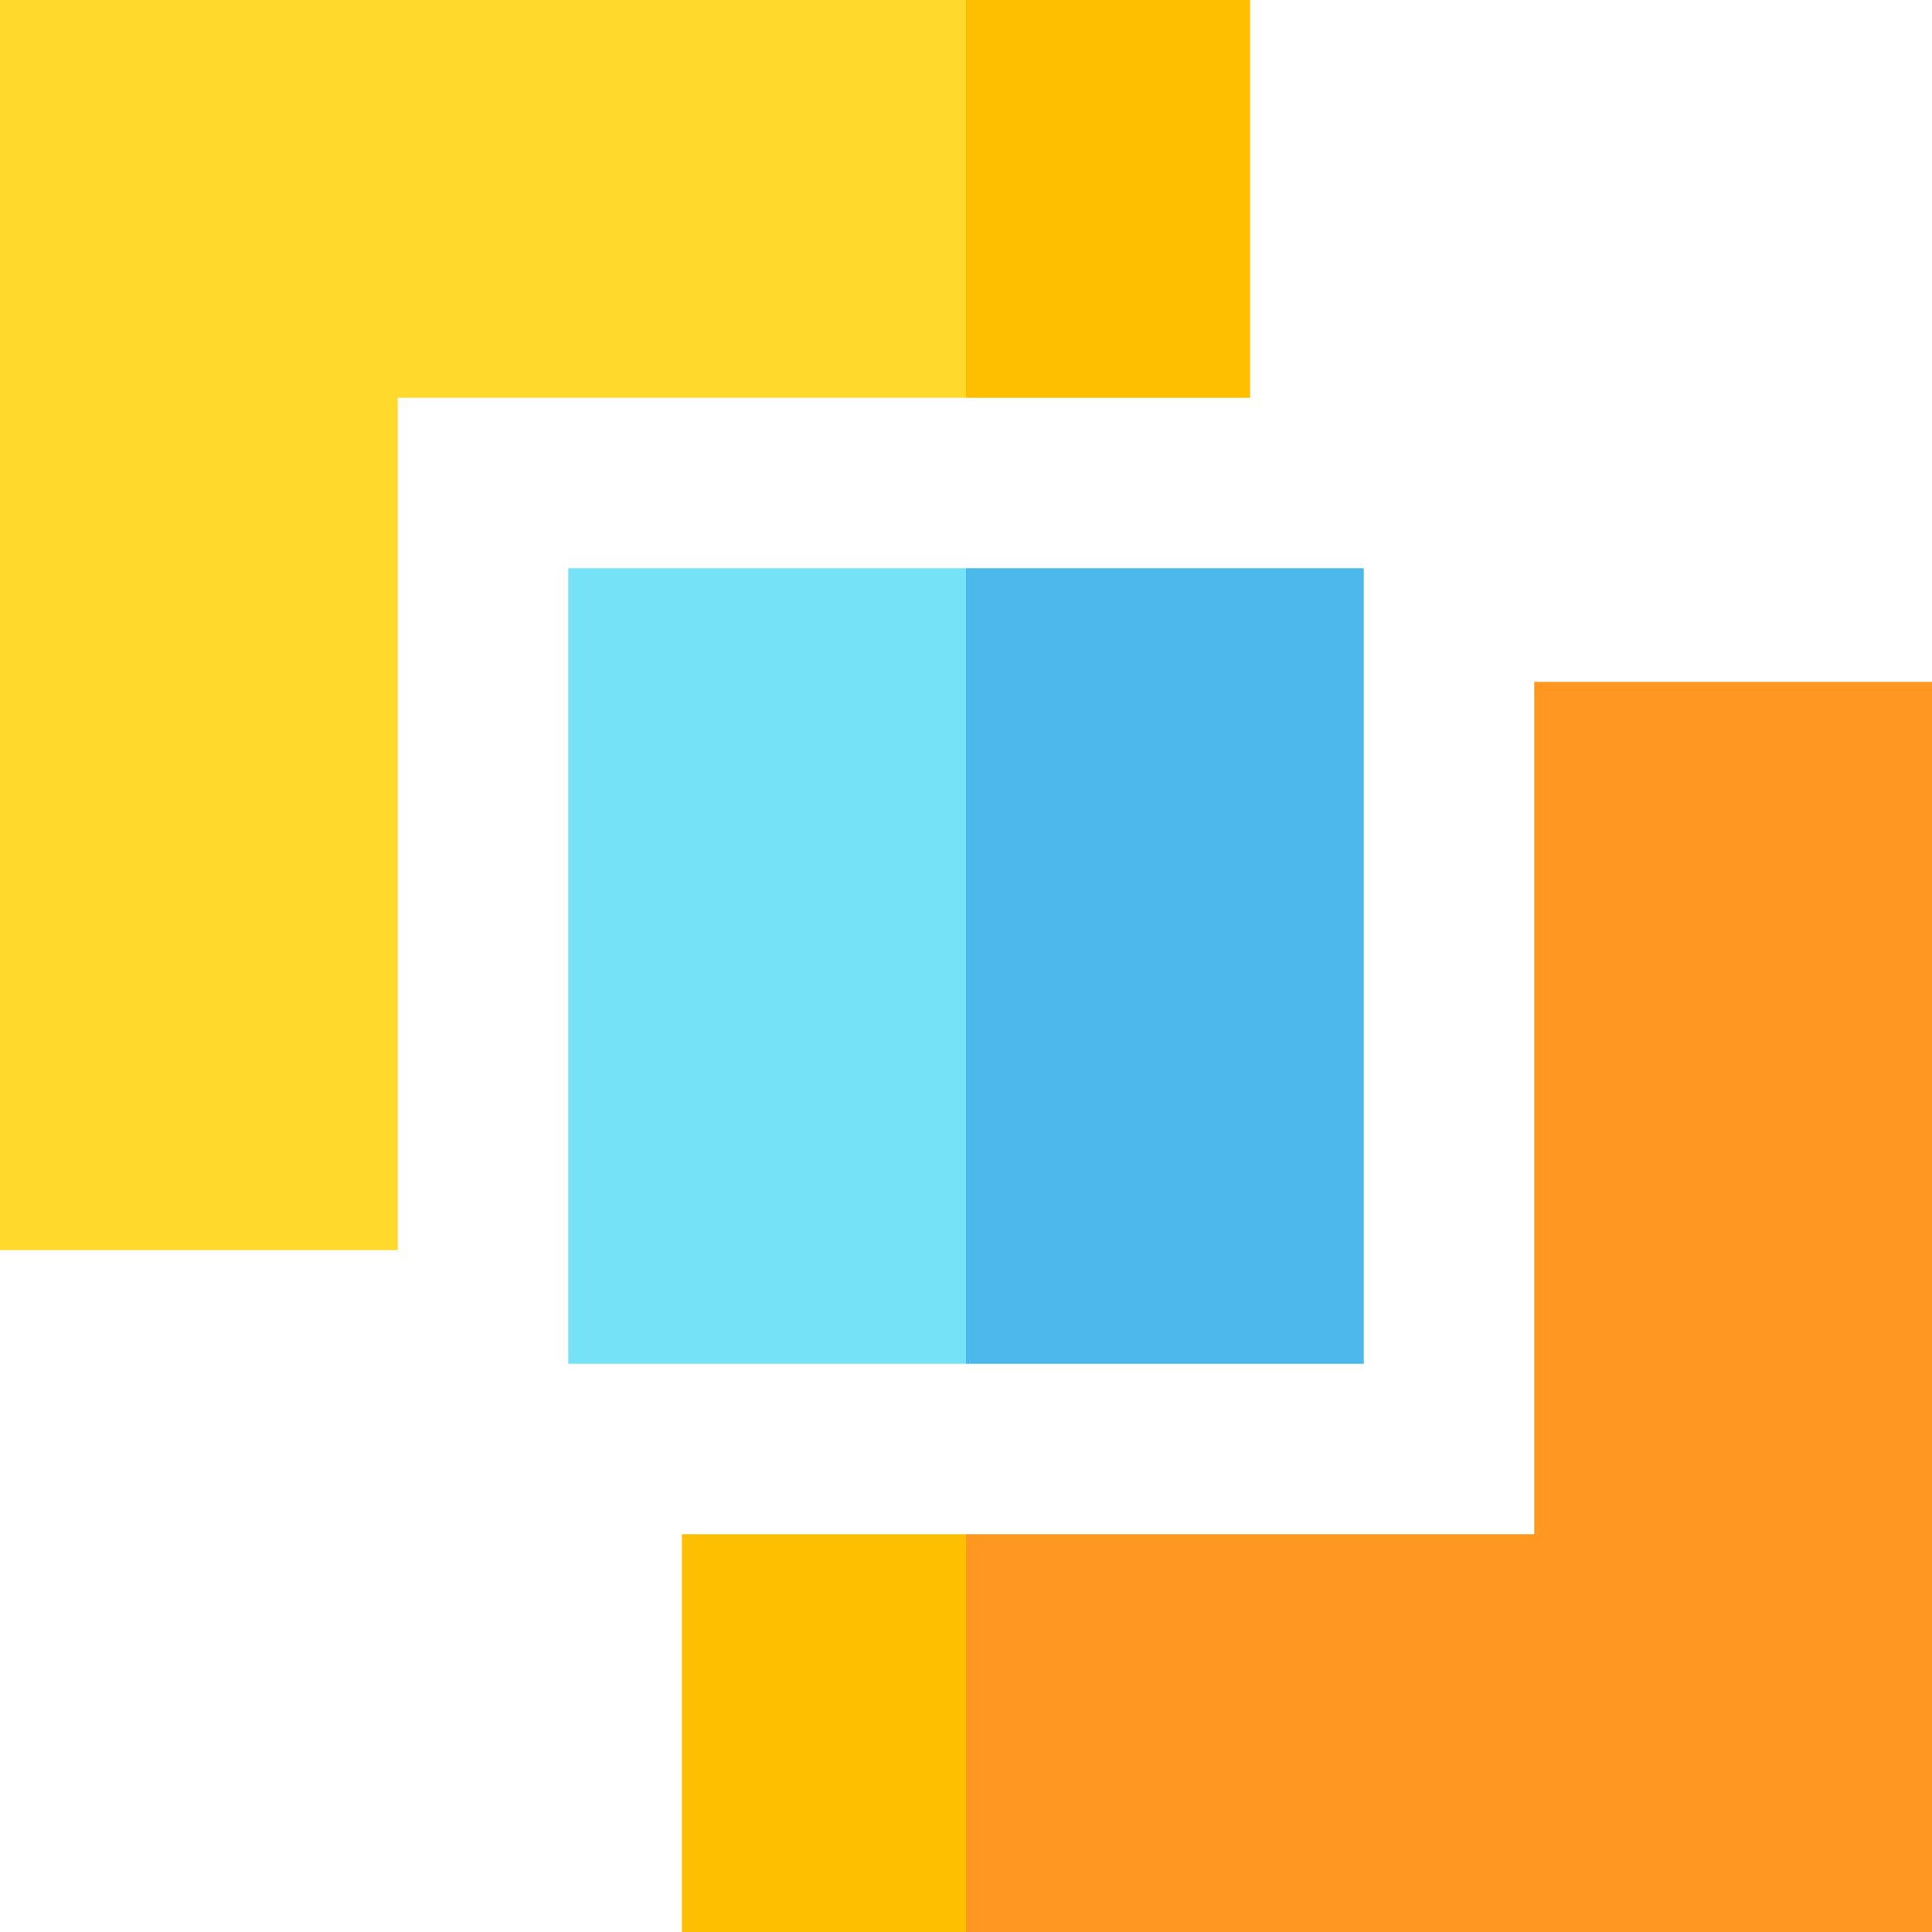
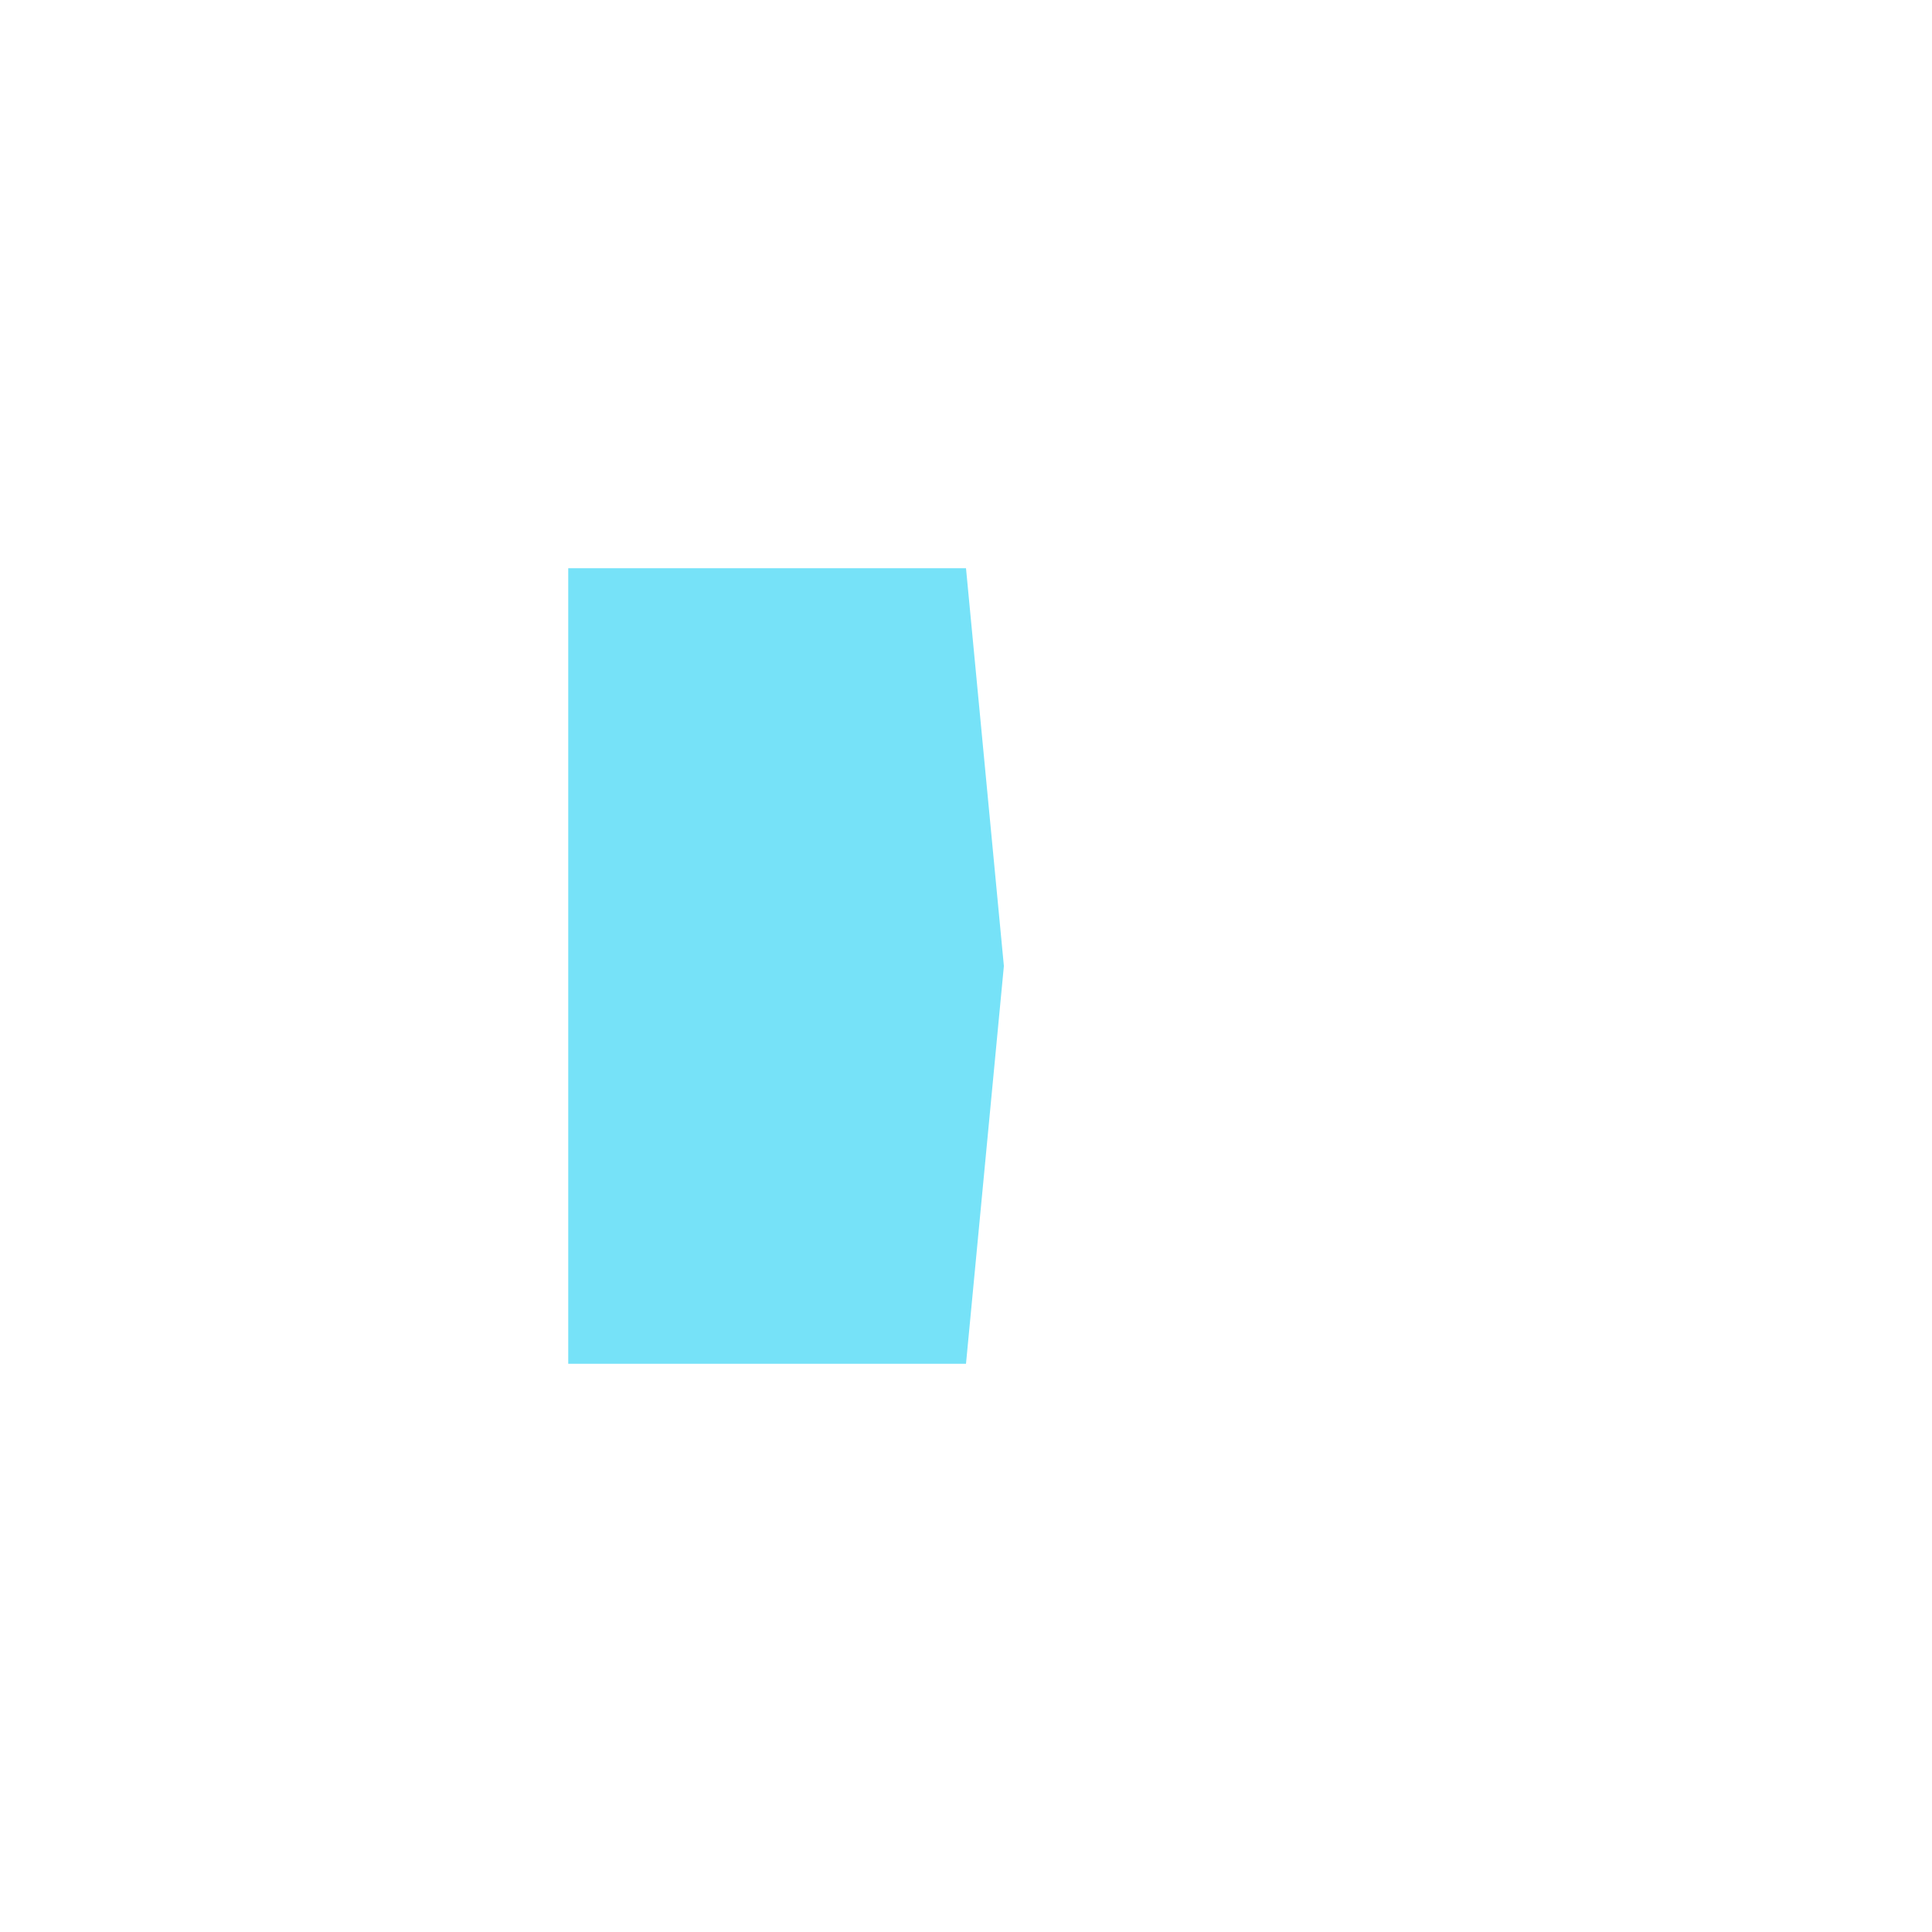
<svg xmlns="http://www.w3.org/2000/svg" id="Layer_1" enable-background="new 0 0 510 510" viewBox="0 0 510 510">
  <g id="XMLID_3747_">
    <path id="XMLID_3761_" d="m150 150v210h105l10-105-10-105c-28.278 0-88.527 0-105 0z" fill="#76e2f8" />
-     <path id="XMLID_3760_" d="m360 150c-28.278 0-88.527 0-105 0v210h105c0-11.664 0-198.336 0-210z" fill="#4bb9ec" />
-     <path id="XMLID_3757_" d="m0 0v330h105c0-15.191 0-209.806 0-225h150l10-52.5-10-52.5c-7.193 0-247.807 0-255 0z" fill="#ffda2d" />
-     <path id="XMLID_3754_" d="m330 0c-20.194 0-63.236 0-75 0v105h75c0-28.278 0-88.527 0-105z" fill="#fdbf00" />
-     <path id="XMLID_3751_" d="m180 405v105h75l10-52.5-10-52.5c-20.194 0-63.236 0-75 0z" fill="#fdbf00" />
-     <path id="XMLID_3748_" d="m510 180c-28.278 0-88.527 0-105 0v225c-10.128 0-139.871 0-150 0v105h255c0-18.326 0-311.674 0-330z" fill="#ff9721" />
  </g>
</svg>